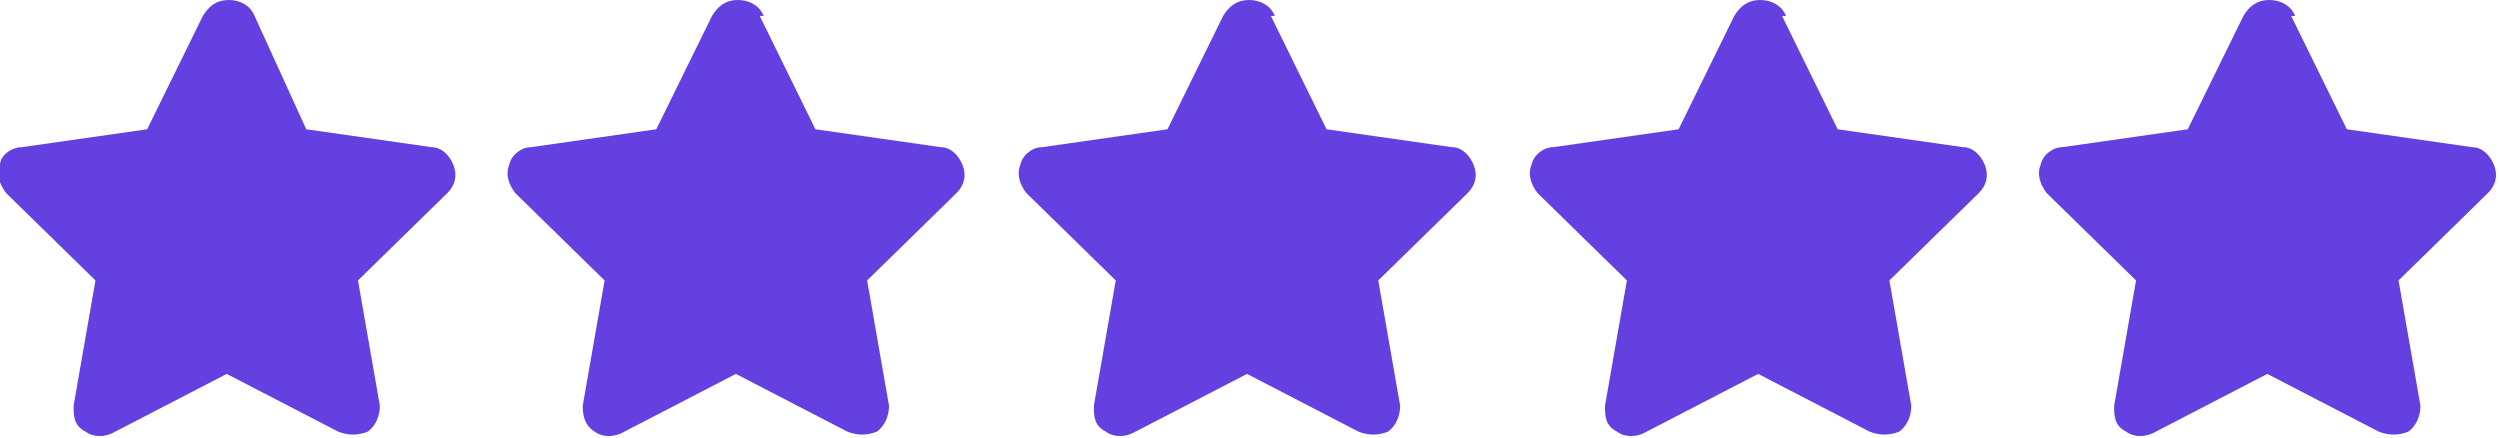
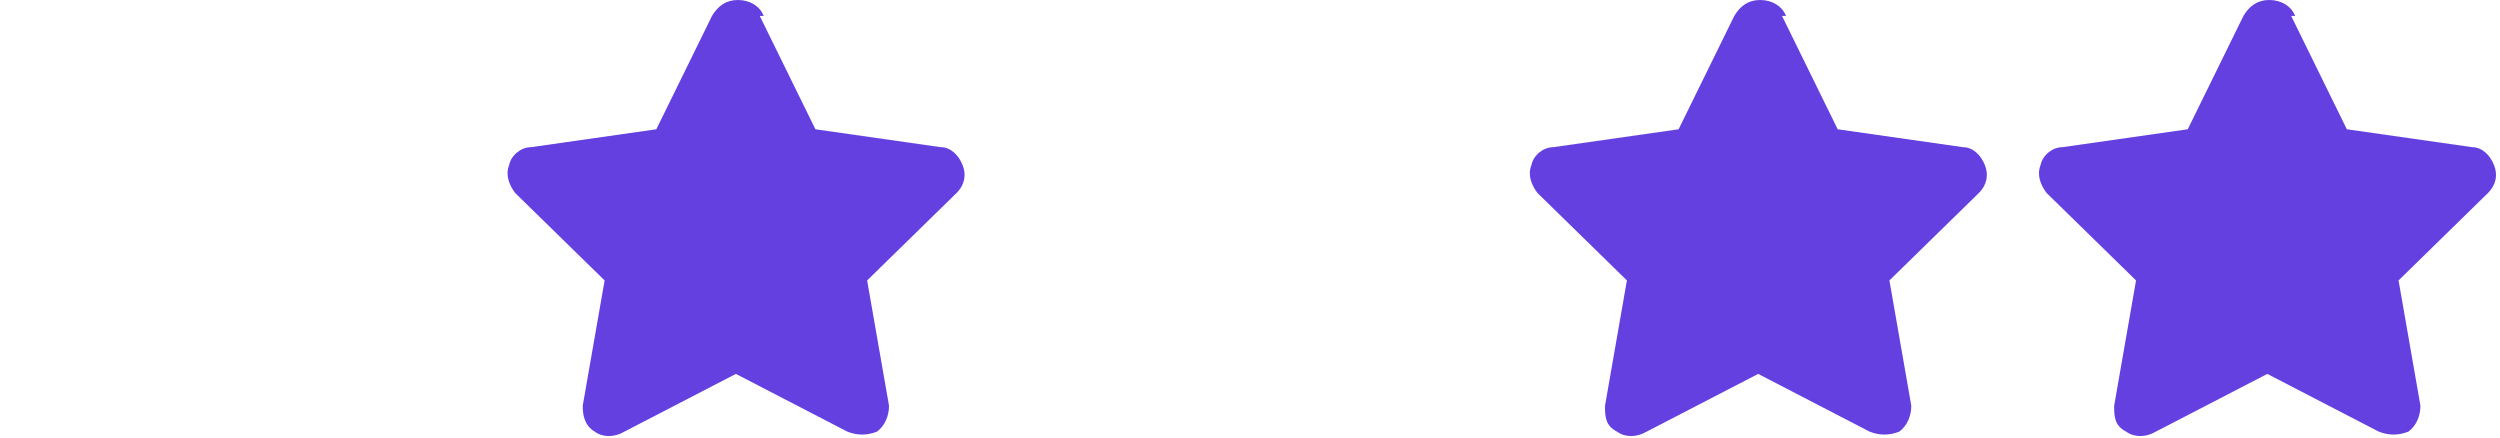
<svg xmlns="http://www.w3.org/2000/svg" version="1.1" viewBox="0 0 125.7 22">
  <defs>
    <style>
      .cls-1 {
        fill: #6440e0;
      }
    </style>
  </defs>
  <g>
    <g id="Layer_1">
-       <path class="cls-1" d="M12.8.8C12.6.3,12.1,0,11.5,0s-1,.3-1.3.8l-2.8,5.7-6.3.9C.6,7.4,0,7.8,0,8.3-.2,8.8,0,9.3.3,9.7l4.5,4.4-1.1,6.3c0,.5,0,1,.6,1.3.4.3,1,.3,1.5,0l5.6-2.9,5.6,2.9c.5.2,1,.2,1.5,0,.4-.3.6-.8.6-1.3l-1.1-6.3,4.5-4.4c.4-.4.5-.9.3-1.4s-.6-.9-1.1-.9l-6.3-.9L12.8.8Z" />
      <path class="cls-1" d="M38.4.8C38.2.3,37.7,0,37.1,0s-1,.3-1.3.8l-2.8,5.7-6.3.9c-.5,0-1,.4-1.1.9-.2.5,0,1,.3,1.4l4.5,4.4-1.1,6.3c0,.5.1,1,.6,1.3.4.3,1,.3,1.5,0l5.6-2.9,5.6,2.9c.5.2,1,.2,1.5,0,.4-.3.6-.8.6-1.3l-1.1-6.3,4.5-4.4c.4-.4.5-.9.3-1.4s-.6-.9-1.1-.9l-6.3-.9-2.8-5.7h.2Z" />
-       <path class="cls-1" d="M64.1.8C63.9.3,63.4,0,62.8,0s-1,.3-1.3.8l-2.8,5.7-6.3.9c-.5,0-1,.4-1.1.9-.2.5,0,1,.3,1.4l4.5,4.4-1.1,6.3c0,.5,0,1,.6,1.3.4.3,1,.3,1.5,0l5.6-2.9,5.6,2.9c.5.2,1,.2,1.5,0,.4-.3.6-.8.6-1.3l-1.1-6.3,4.5-4.4c.4-.4.5-.9.3-1.4s-.6-.9-1.1-.9l-6.3-.9-2.8-5.7h.2Z" />
      <path class="cls-1" d="M89.8.8C89.6.3,89.1,0,88.5,0s-1,.3-1.3.8l-2.8,5.7-6.3.9c-.5,0-1,.4-1.1.9-.2.5,0,1,.3,1.4l4.5,4.4-1.1,6.3c0,.5,0,1,.6,1.3.4.3,1,.3,1.5,0l5.6-2.9,5.6,2.9c.5.2,1,.2,1.5,0,.4-.3.6-.8.6-1.3l-1.1-6.3,4.5-4.4c.4-.4.5-.9.3-1.4s-.6-.9-1.1-.9l-6.3-.9-2.8-5.7h.2Z" />
      <path class="cls-1" d="M115.4.8C115.2.3,114.7,0,114.1,0s-1,.3-1.3.8l-2.8,5.7-6.3.9c-.5,0-1,.4-1.1.9-.2.5,0,1,.3,1.4l4.5,4.4-1.1,6.3c0,.5,0,1,.6,1.3.4.3,1,.3,1.5,0l5.6-2.9,5.6,2.9c.5.2,1,.2,1.5,0,.4-.3.6-.8.6-1.3l-1.1-6.3,4.5-4.4c.4-.4.5-.9.3-1.4s-.6-.9-1.1-.9l-6.3-.9-2.8-5.7h.2Z" />
    </g>
  </g>
</svg>